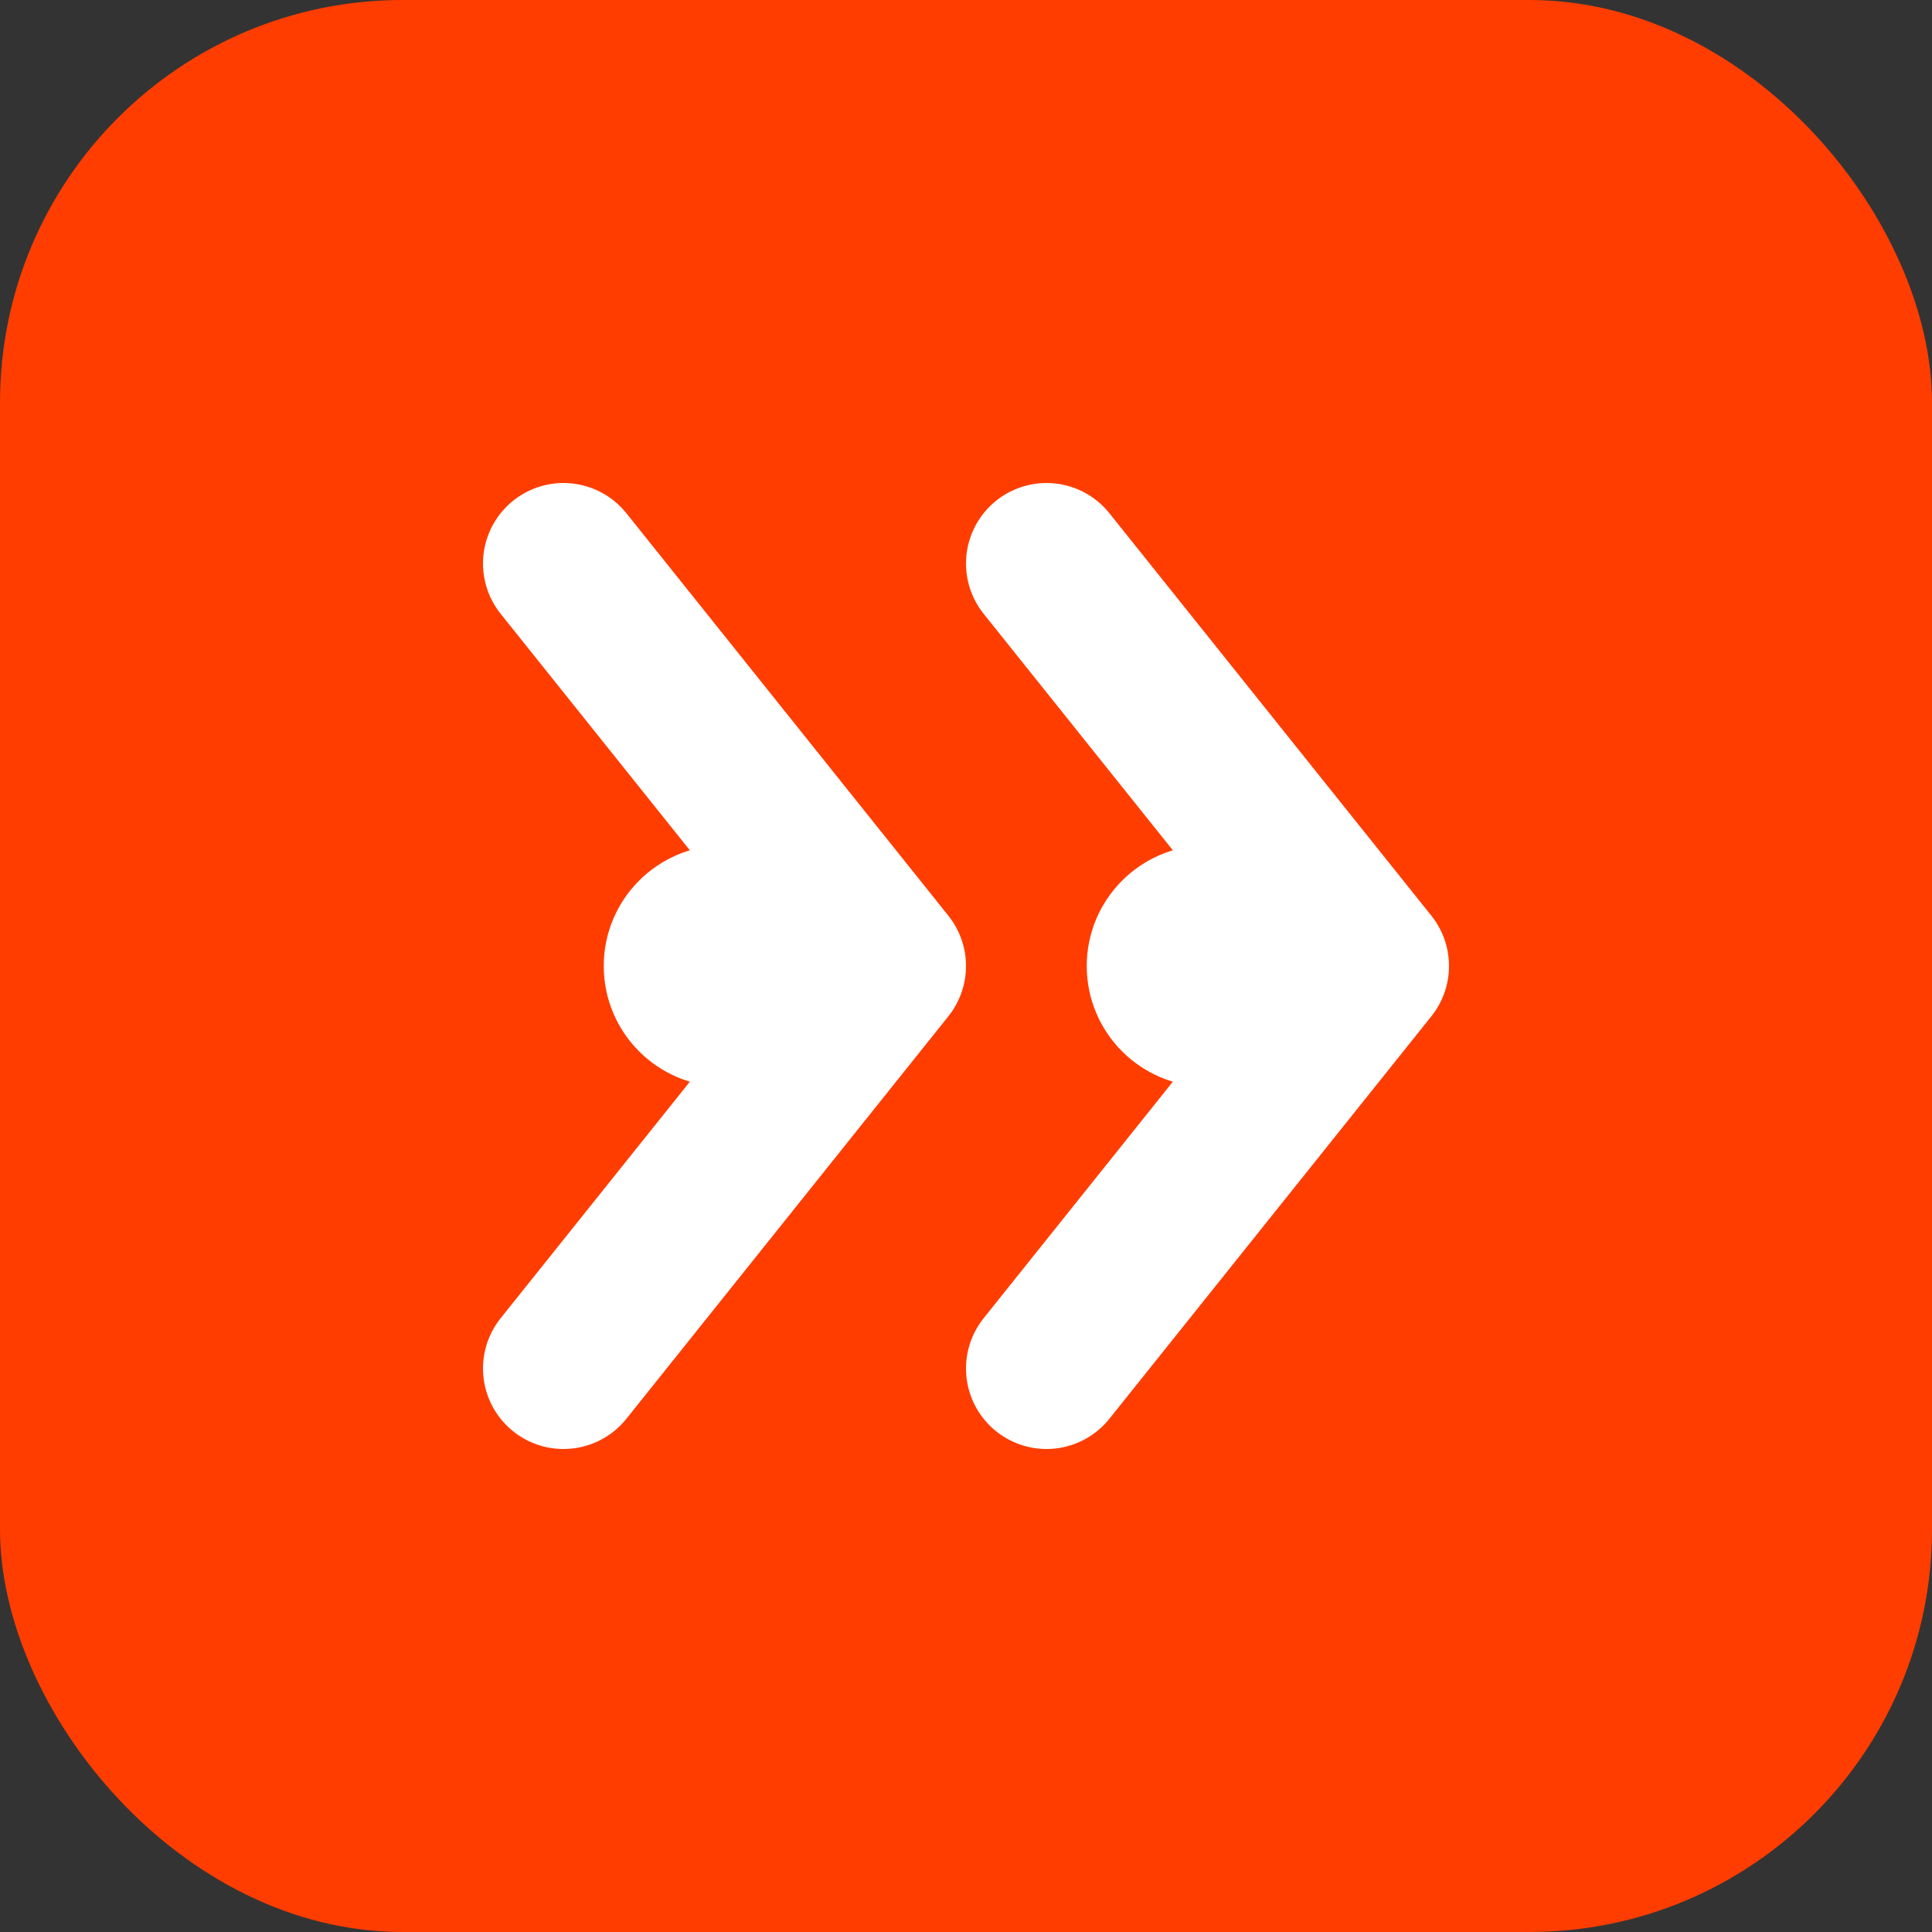
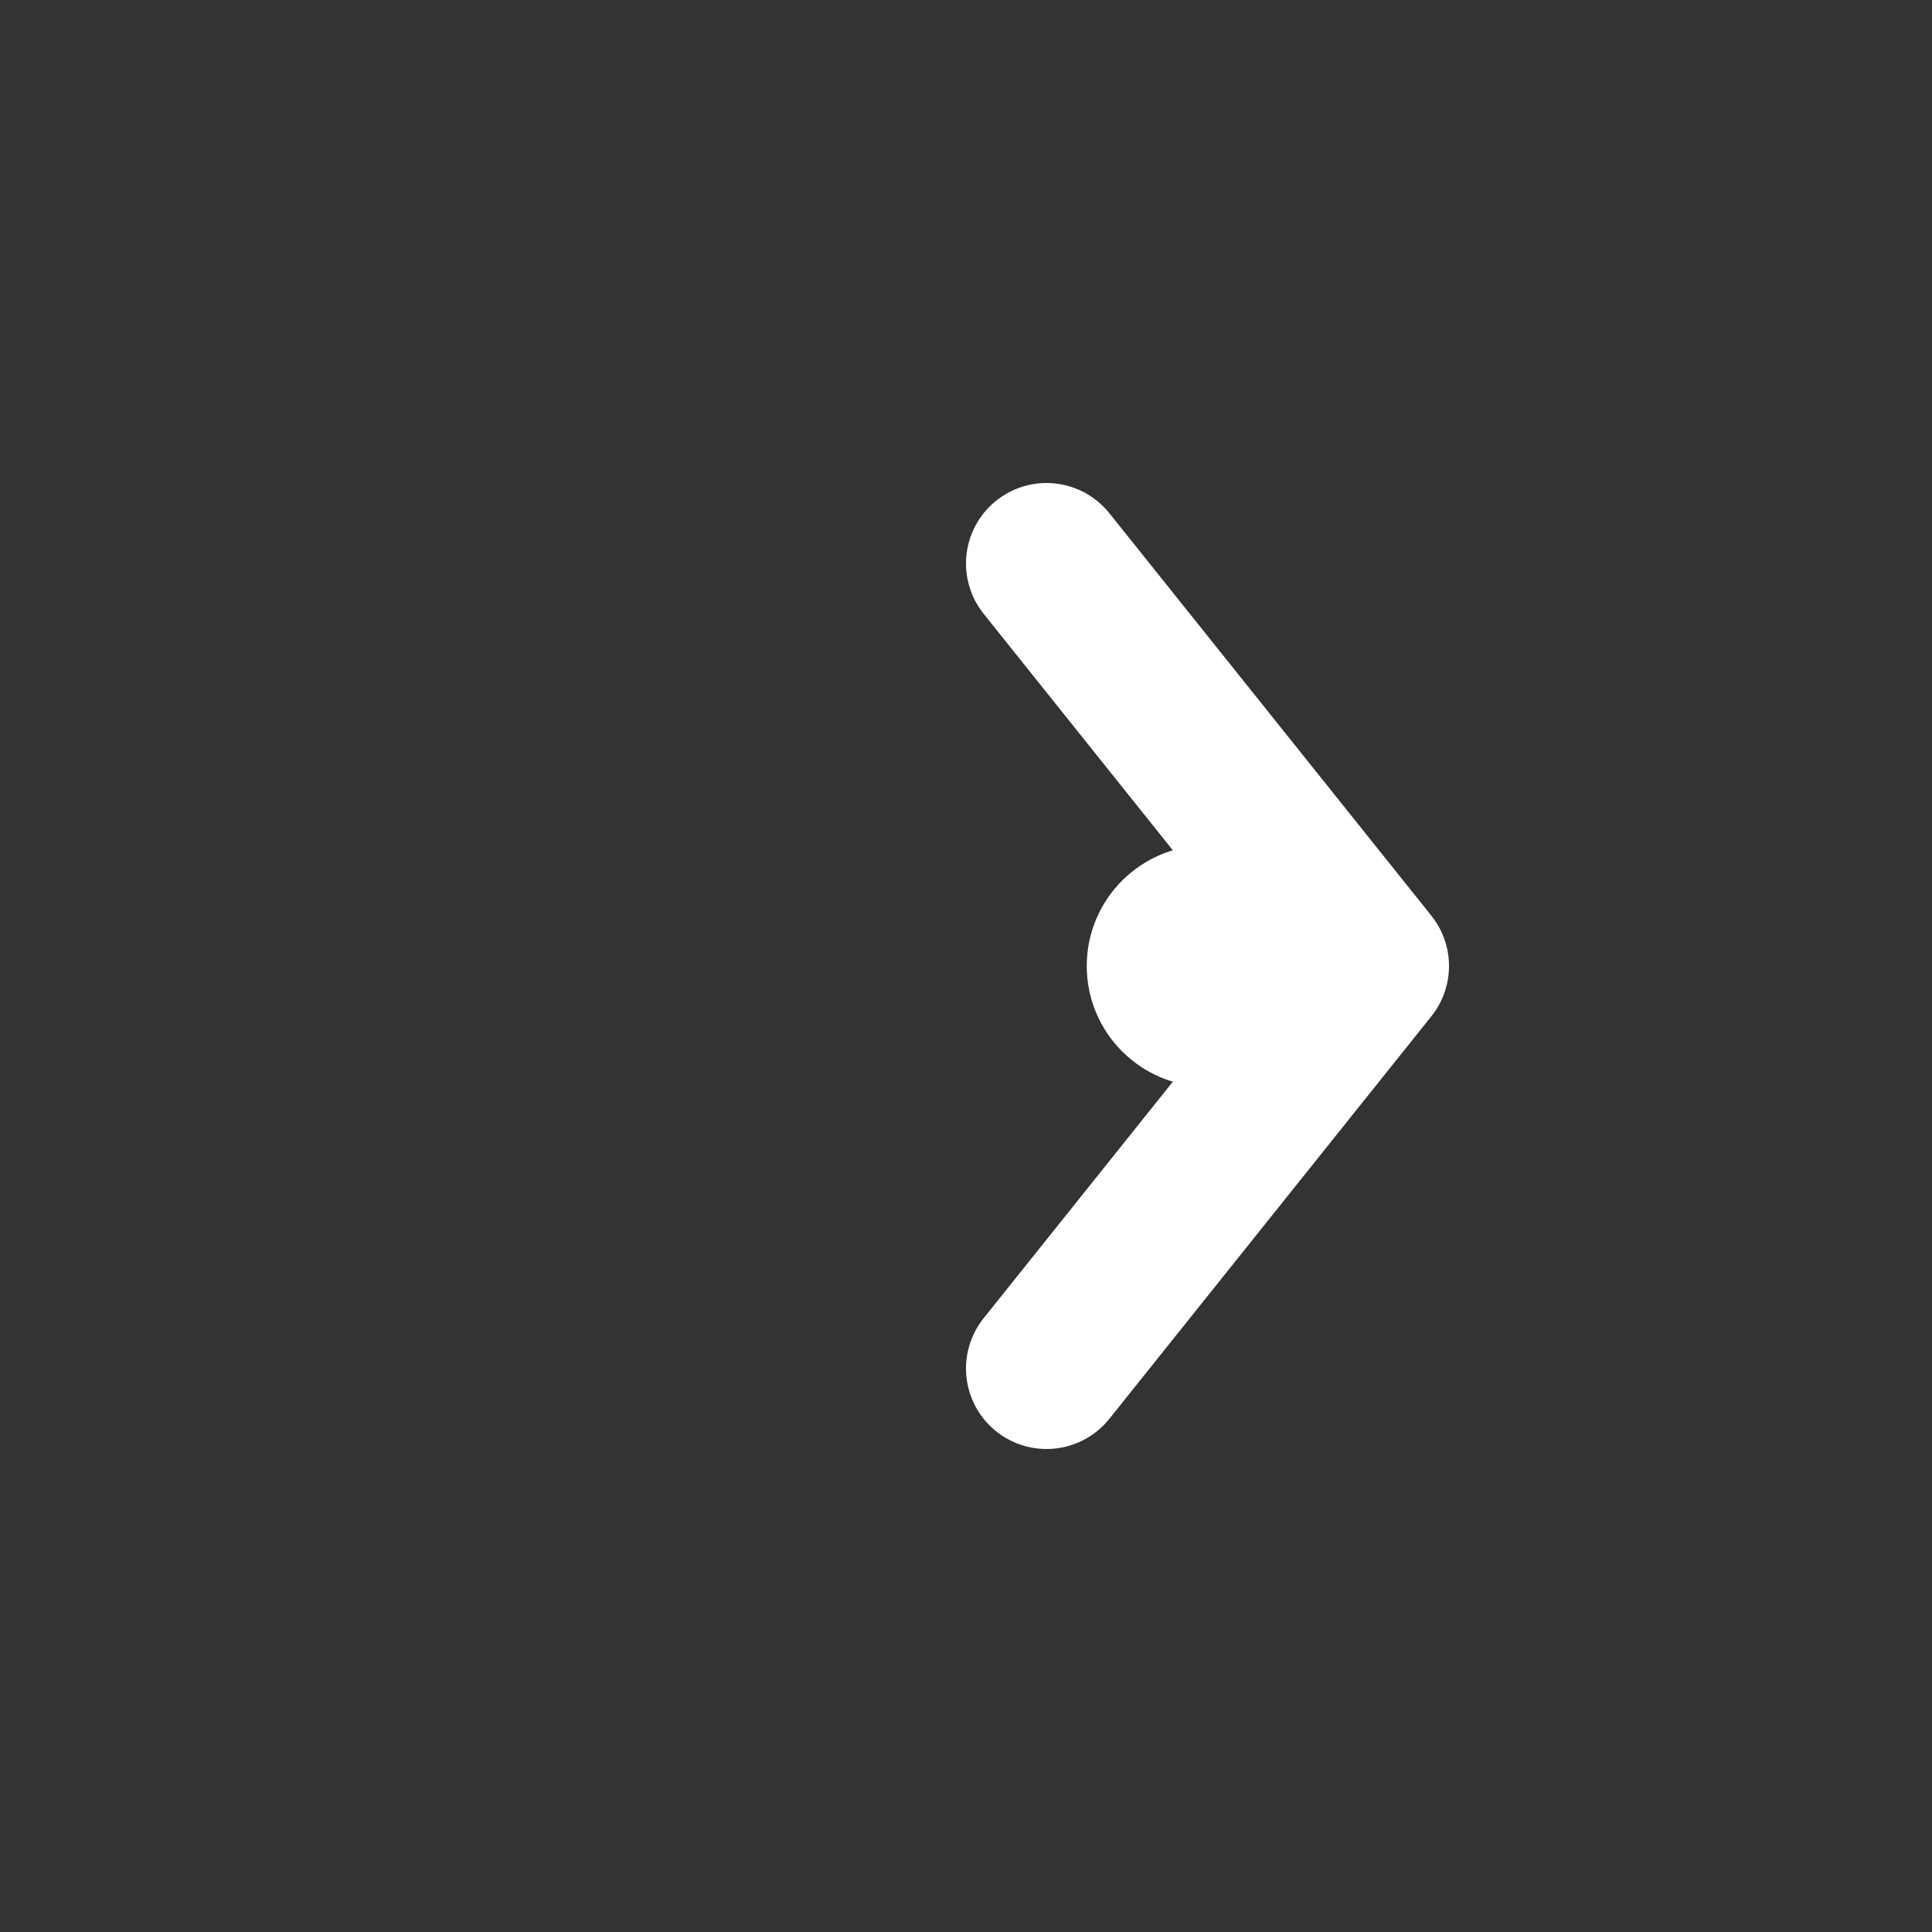
<svg xmlns="http://www.w3.org/2000/svg" width="192" height="192" viewBox="0 0 48 48" fill="none">
  <rect x="0" y="0" width="48" height="48" fill="#333333" stroke="none" />
-   <rect width="48" height="48" rx="10" fill="#FF3D00" />
-   <path d="M14 14L22 24L14 34" stroke="white" stroke-width="4" stroke-linecap="round" stroke-linejoin="round" />
  <path d="M26 14L34 24L26 34" stroke="white" stroke-width="4" stroke-linecap="round" stroke-linejoin="round" />
-   <circle cx="18" cy="24" r="3" fill="white" />
  <circle cx="30" cy="24" r="3" fill="white" />
</svg>